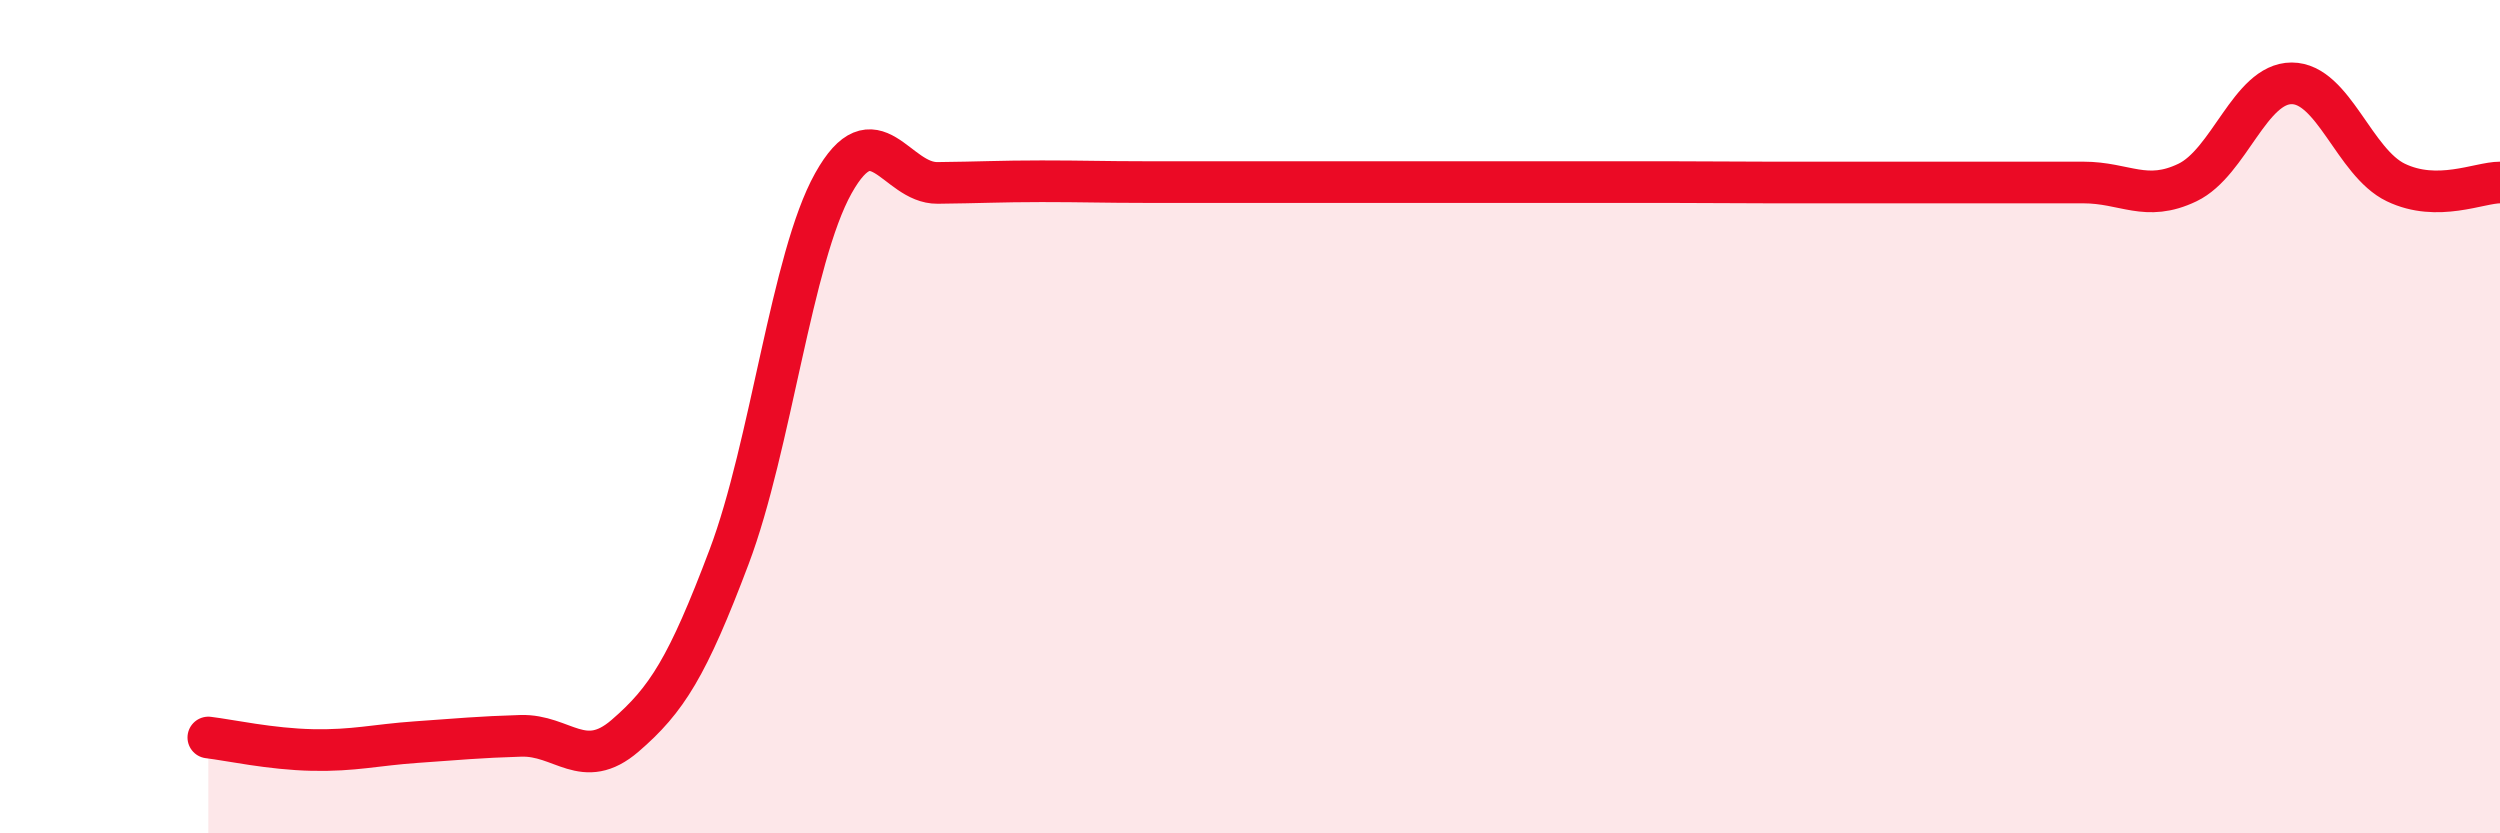
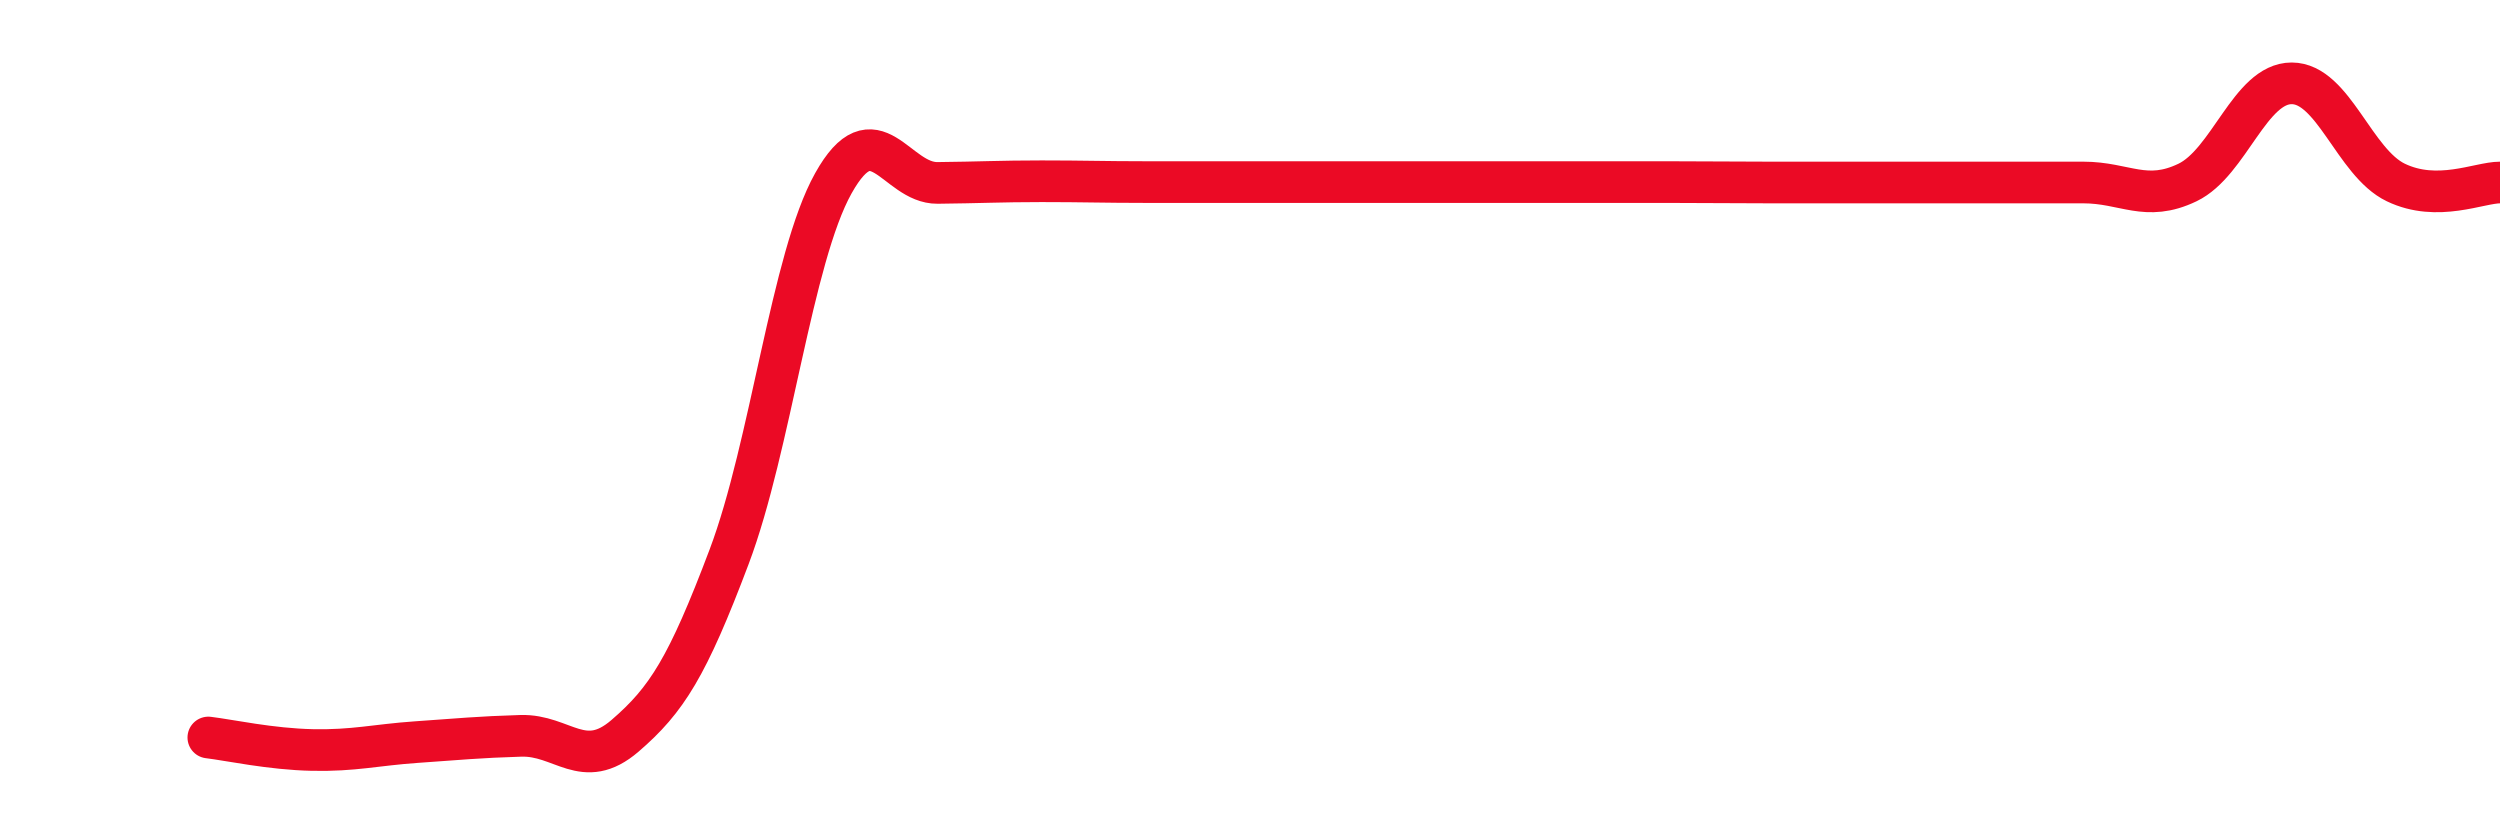
<svg xmlns="http://www.w3.org/2000/svg" width="60" height="20" viewBox="0 0 60 20">
-   <path d="M 5,17.7 C 5.5,17.76 6.5,17.98 7.5,18 C 8.5,18.02 9,17.88 10,17.81 C 11,17.74 11.5,17.69 12.5,17.66 C 13.5,17.63 14,18.52 15,17.66 C 16,16.8 16.5,16.01 17.5,13.36 C 18.5,10.71 19,6.19 20,4.4 C 21,2.61 21.5,4.4 22.5,4.39 C 23.5,4.38 24,4.35 25,4.35 C 26,4.35 26.5,4.37 27.5,4.37 C 28.5,4.37 29,4.37 30,4.37 C 31,4.37 31.5,4.37 32.5,4.37 C 33.5,4.37 34,4.37 35,4.37 C 36,4.37 36.5,4.37 37.5,4.37 C 38.5,4.37 39,4.37 40,4.37 C 41,4.37 41.5,4.38 42.5,4.38 C 43.5,4.38 44,4.38 45,4.38 C 46,4.38 46.5,4.38 47.5,4.38 C 48.5,4.38 49,4.38 50,4.38 C 51,4.38 51.5,4.86 52.5,4.38 C 53.5,3.9 54,2 55,2 C 56,2 56.5,3.9 57.5,4.38 C 58.5,4.86 59.5,4.38 60,4.38L60 20L5 20Z" fill="#EB0A25" opacity="0.1" stroke-linecap="round" stroke-linejoin="round" />
  <path d="M 5,17.7 C 5.5,17.76 6.5,17.98 7.5,18 C 8.5,18.02 9,17.88 10,17.81 C 11,17.74 11.5,17.69 12.5,17.66 C 13.5,17.63 14,18.52 15,17.66 C 16,16.8 16.5,16.01 17.5,13.36 C 18.5,10.71 19,6.19 20,4.4 C 21,2.61 21.5,4.4 22.5,4.39 C 23.5,4.38 24,4.35 25,4.35 C 26,4.35 26.5,4.37 27.5,4.37 C 28.5,4.37 29,4.37 30,4.37 C 31,4.37 31.5,4.37 32.5,4.37 C 33.5,4.37 34,4.37 35,4.37 C 36,4.37 36.5,4.37 37.5,4.37 C 38.5,4.37 39,4.37 40,4.37 C 41,4.37 41.5,4.38 42.5,4.38 C 43.5,4.38 44,4.38 45,4.38 C 46,4.38 46.5,4.38 47.5,4.38 C 48.5,4.38 49,4.38 50,4.38 C 51,4.38 51.5,4.86 52.5,4.38 C 53.5,3.9 54,2 55,2 C 56,2 56.5,3.9 57.5,4.38 C 58.5,4.86 59.5,4.38 60,4.38" stroke="#EB0A25" stroke-width="1" fill="none" stroke-linecap="round" stroke-linejoin="round" />
</svg>